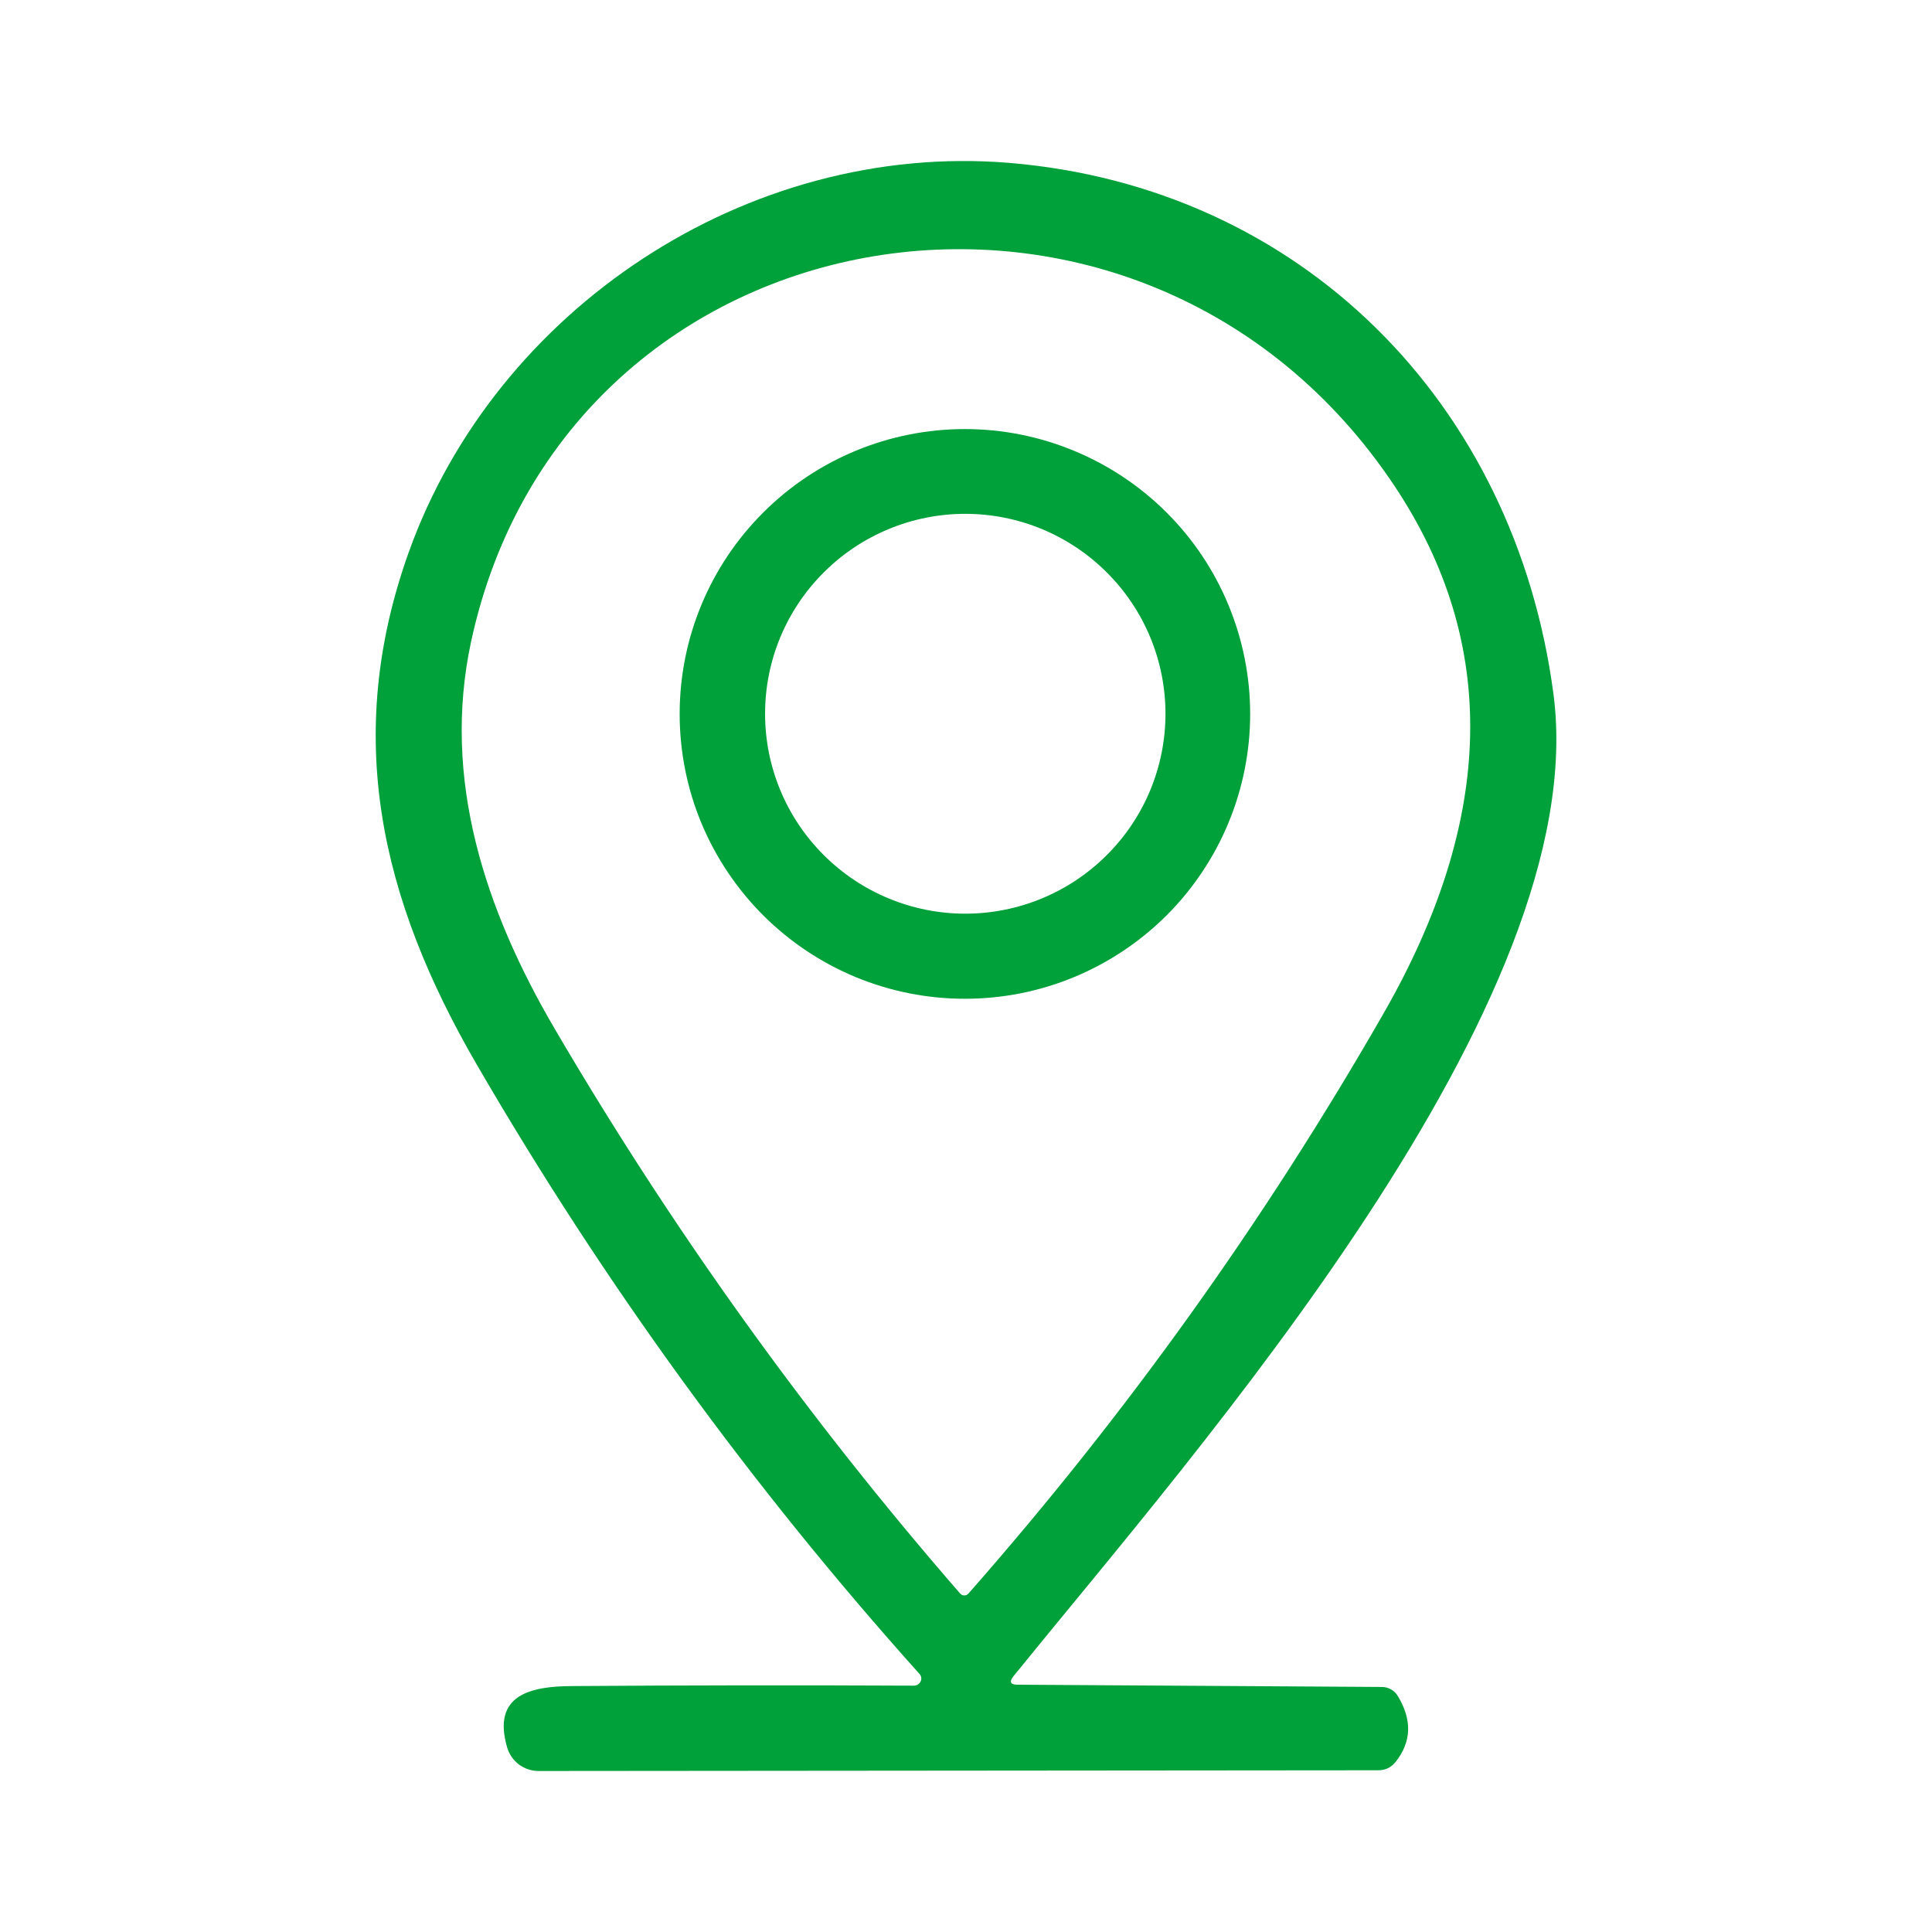
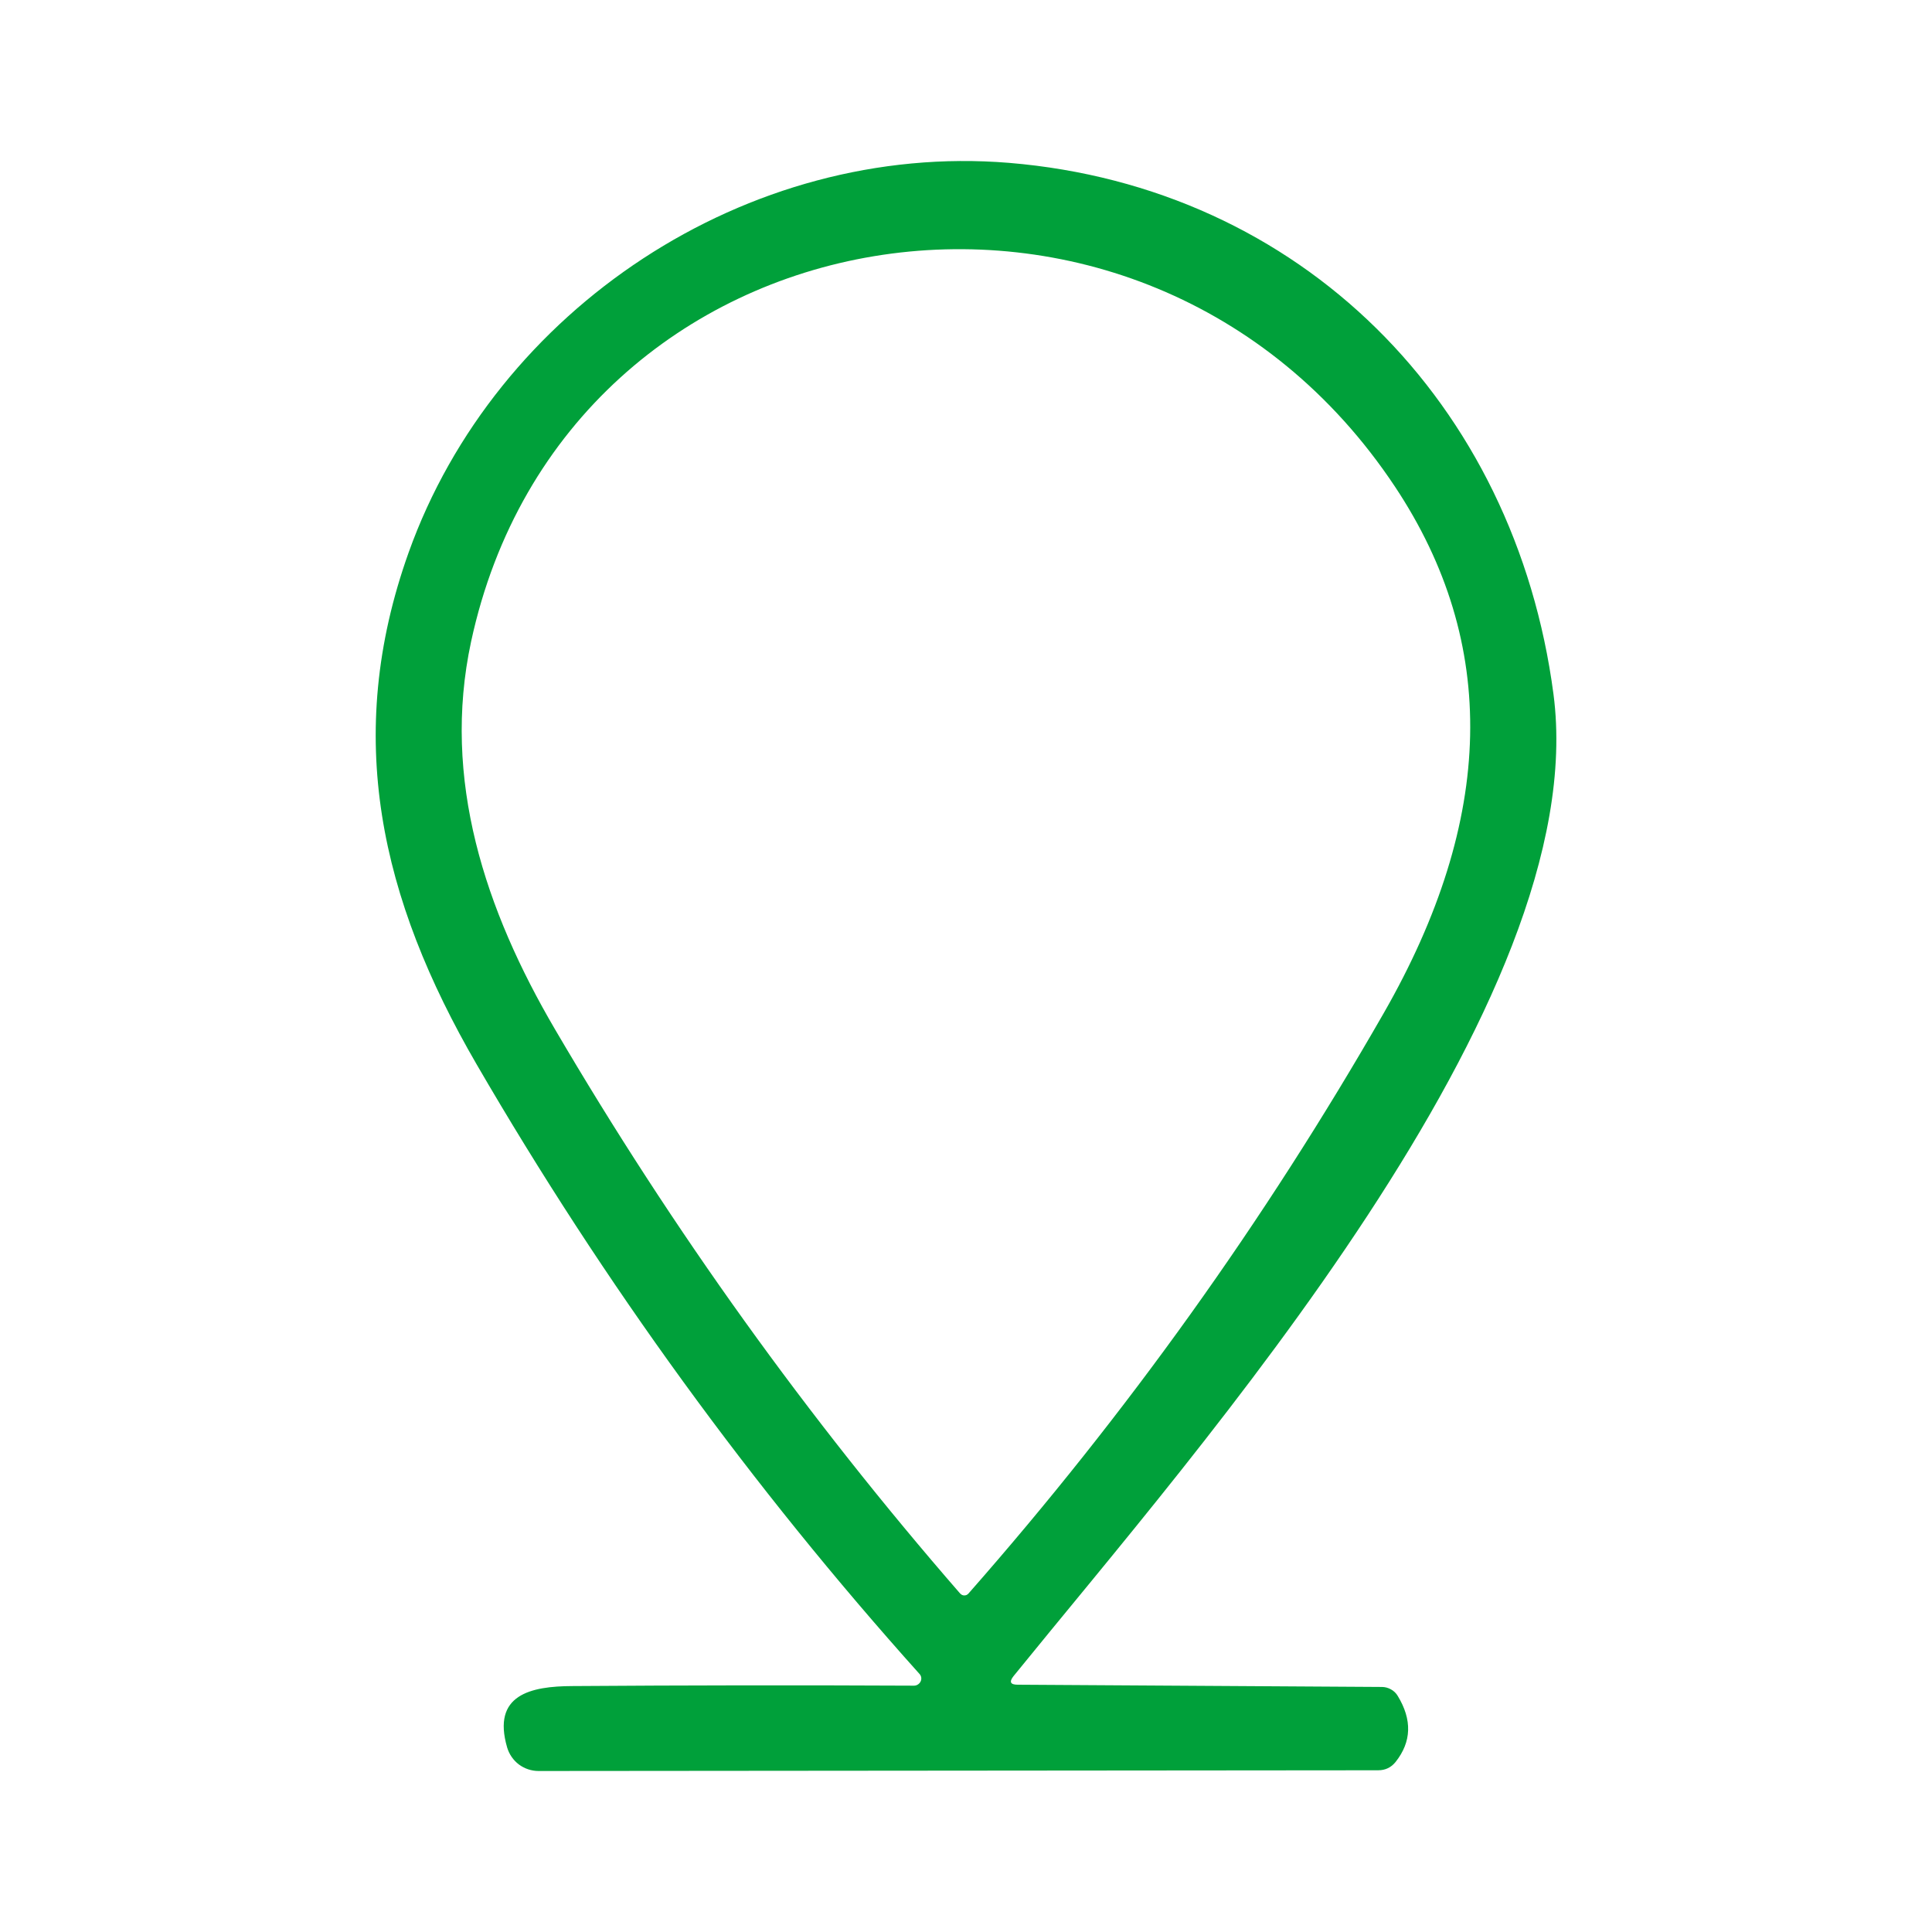
<svg xmlns="http://www.w3.org/2000/svg" width="24" height="24" viewBox="0 0 24 24" fill="none">
  <path d="M12.642 20.928L17.168 20.956C17.206 20.956 17.245 20.967 17.279 20.986C17.314 21.005 17.343 21.033 17.363 21.067C17.544 21.364 17.535 21.637 17.337 21.887C17.282 21.956 17.21 21.991 17.12 21.991L6.69 22C6.602 22 6.516 21.971 6.446 21.919C6.376 21.866 6.325 21.792 6.3 21.708C6.109 21.051 6.593 20.947 7.11 20.945C8.503 20.935 9.918 20.933 11.354 20.94C11.371 20.94 11.388 20.935 11.403 20.925C11.417 20.916 11.429 20.903 11.436 20.888C11.444 20.872 11.446 20.855 11.444 20.839C11.441 20.822 11.434 20.806 11.422 20.794C9.337 18.469 7.503 15.946 5.921 13.222C4.729 11.168 4.26 9.149 5.076 6.864C6.156 3.842 9.28 1.757 12.534 2.023C16.16 2.324 18.821 5.003 19.298 8.624C19.8 12.445 14.874 18.002 12.59 20.822C12.534 20.893 12.551 20.928 12.642 20.928ZM17.328 6.044C14.192 1.326 7.034 2.489 5.852 7.971C5.484 9.682 6.029 11.309 6.893 12.784C8.357 15.283 10.035 17.62 11.927 19.795C11.934 19.802 11.942 19.808 11.951 19.813C11.96 19.817 11.969 19.819 11.979 19.819C11.989 19.819 11.999 19.817 12.008 19.813C12.017 19.808 12.025 19.802 12.031 19.795C13.993 17.565 15.711 15.164 17.186 12.591C18.574 10.172 18.621 7.99 17.328 6.044Z" fill="#00A03A" />
-   <path d="M15.53 8.869C15.53 9.333 15.438 9.794 15.26 10.223C15.082 10.652 14.821 11.042 14.492 11.371C14.163 11.699 13.772 11.96 13.342 12.138C12.913 12.316 12.452 12.407 11.986 12.407C11.521 12.407 11.06 12.316 10.63 12.138C10.2 11.96 9.81 11.699 9.481 11.371C9.152 11.042 8.891 10.652 8.712 10.223C8.534 9.794 8.443 9.333 8.443 8.869C8.443 7.93 8.816 7.03 9.481 6.367C10.145 5.703 11.046 5.33 11.986 5.33C12.452 5.33 12.913 5.422 13.342 5.6C13.772 5.778 14.163 6.038 14.492 6.367C14.821 6.695 15.082 7.085 15.26 7.515C15.438 7.944 15.53 8.404 15.53 8.869ZM14.478 8.866C14.478 8.208 14.216 7.576 13.749 7.111C13.283 6.645 12.651 6.383 11.991 6.383C11.332 6.383 10.699 6.645 10.233 7.111C9.766 7.576 9.504 8.208 9.504 8.866C9.504 9.525 9.766 10.157 10.233 10.622C10.699 11.088 11.332 11.35 11.991 11.35C12.651 11.35 13.283 11.088 13.749 10.622C14.216 10.157 14.478 9.525 14.478 8.866Z" fill="#00A03A" />
</svg>